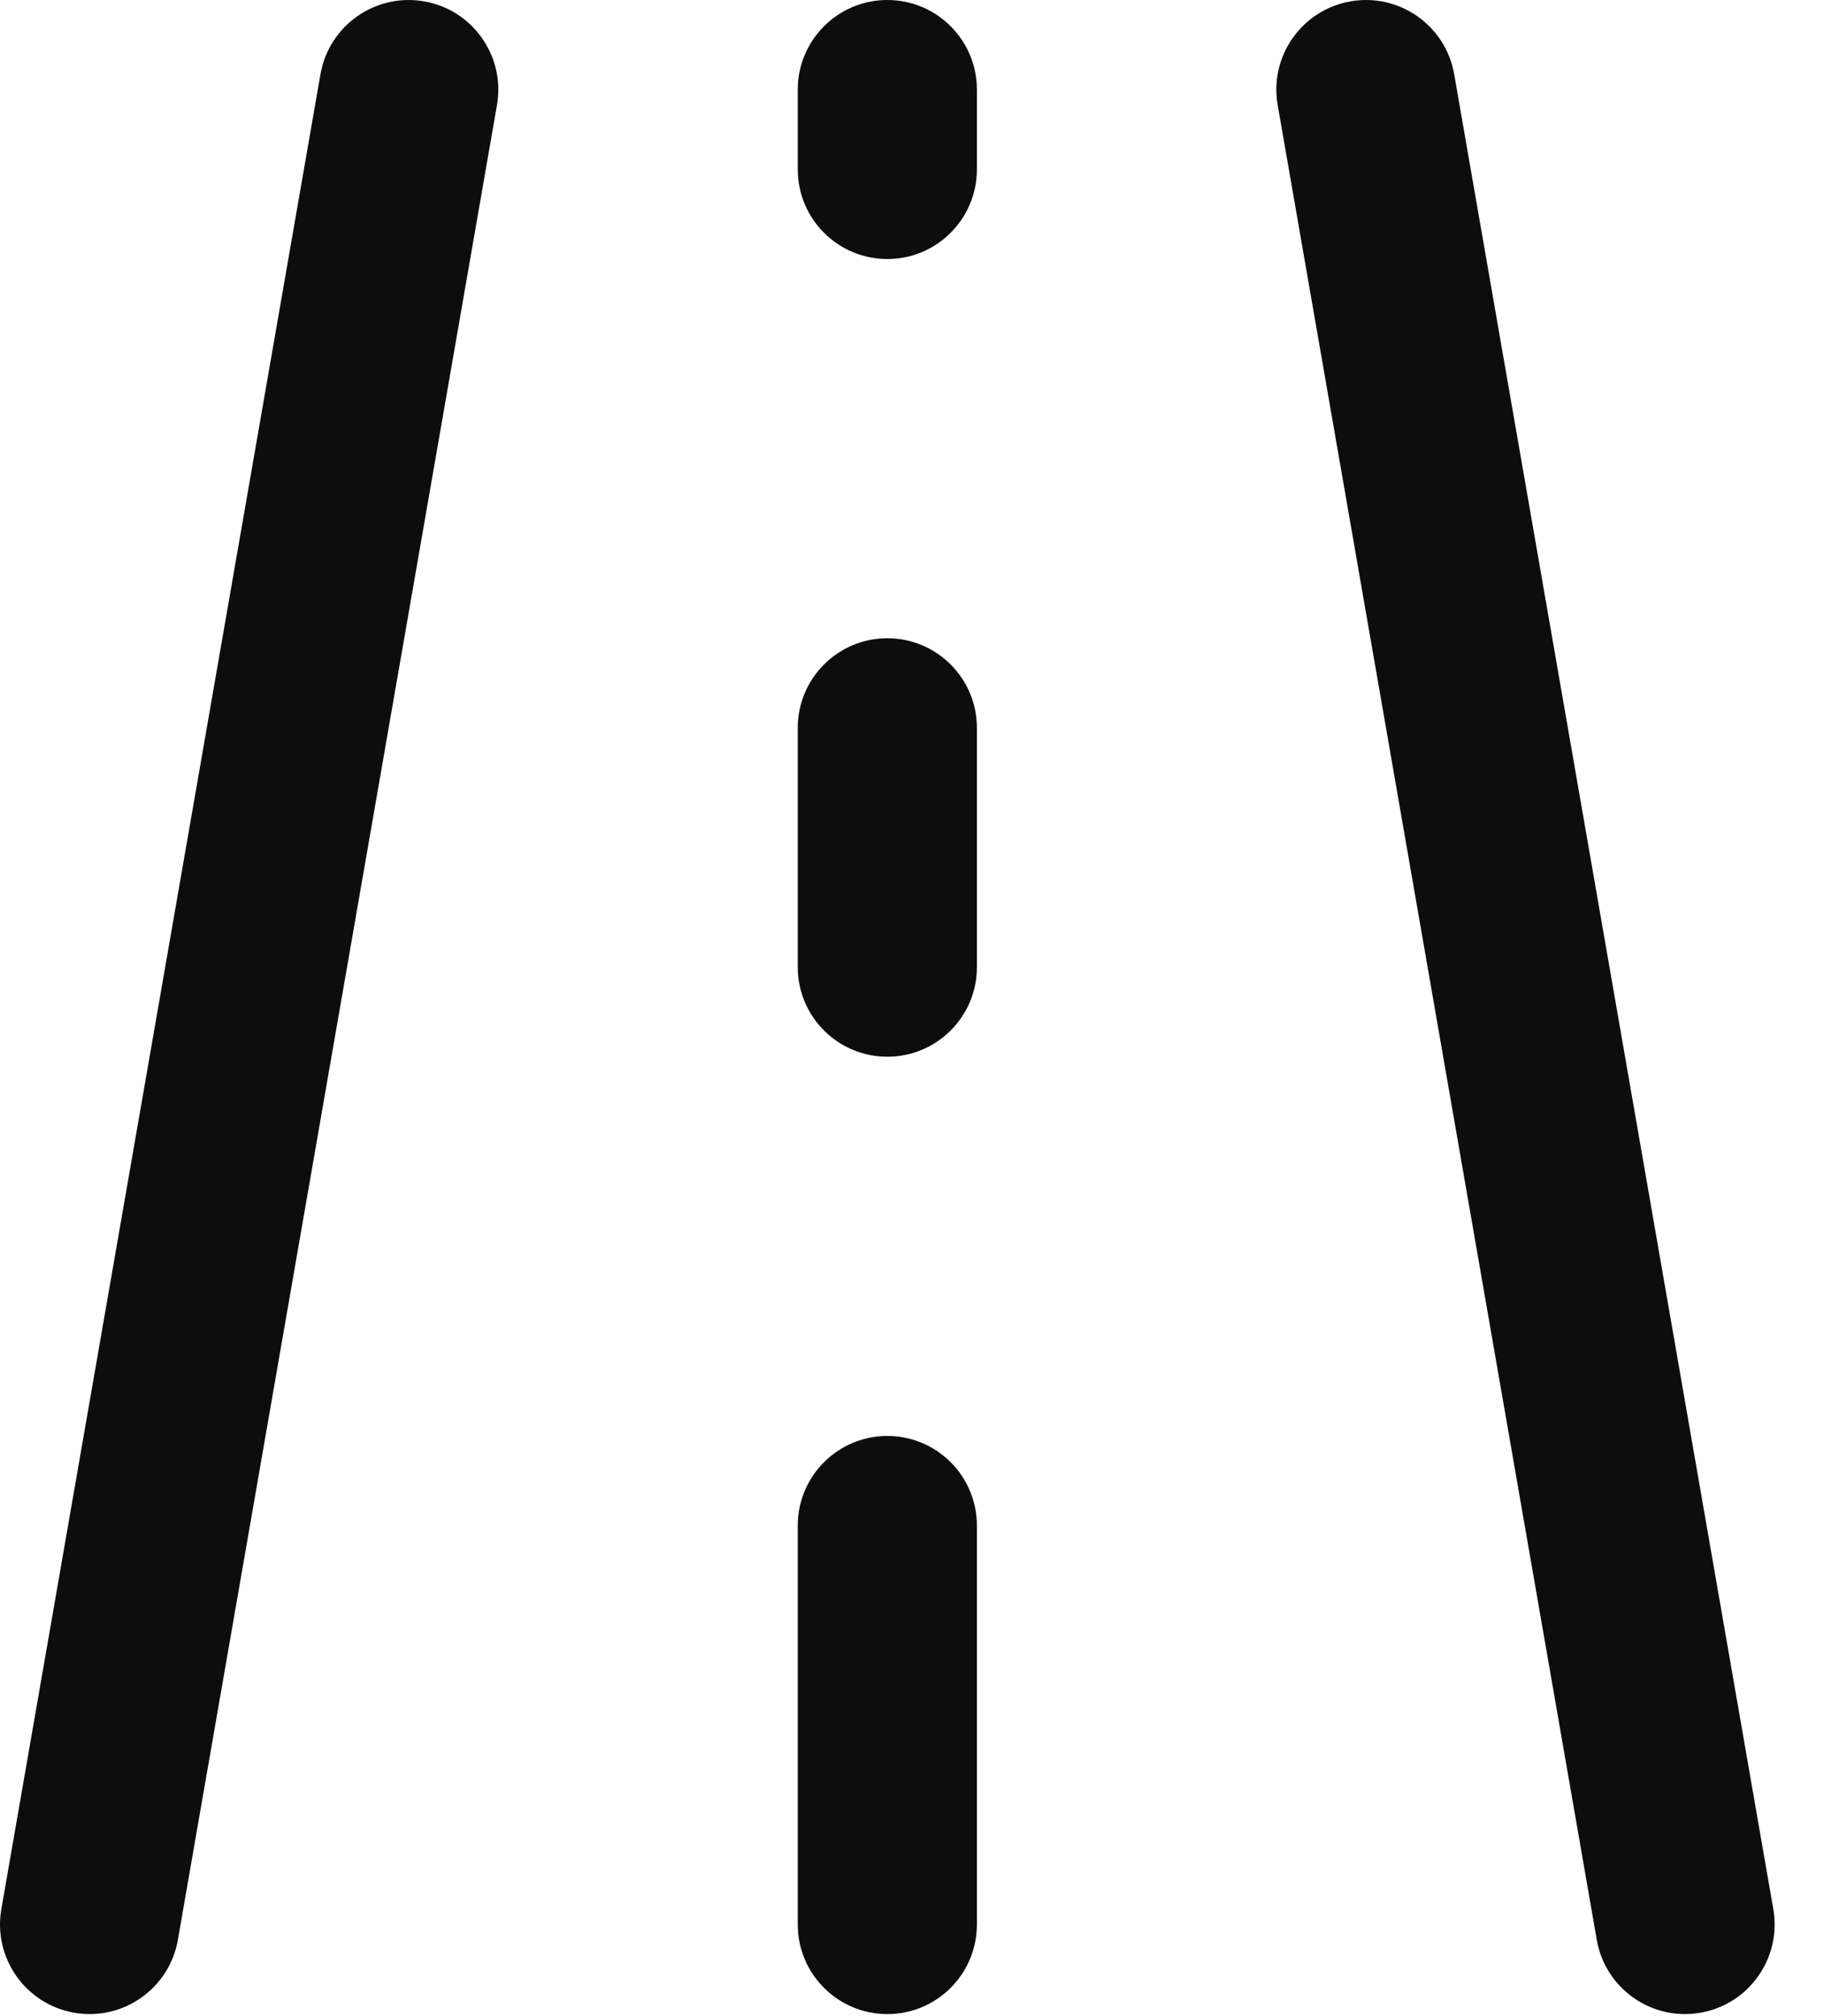
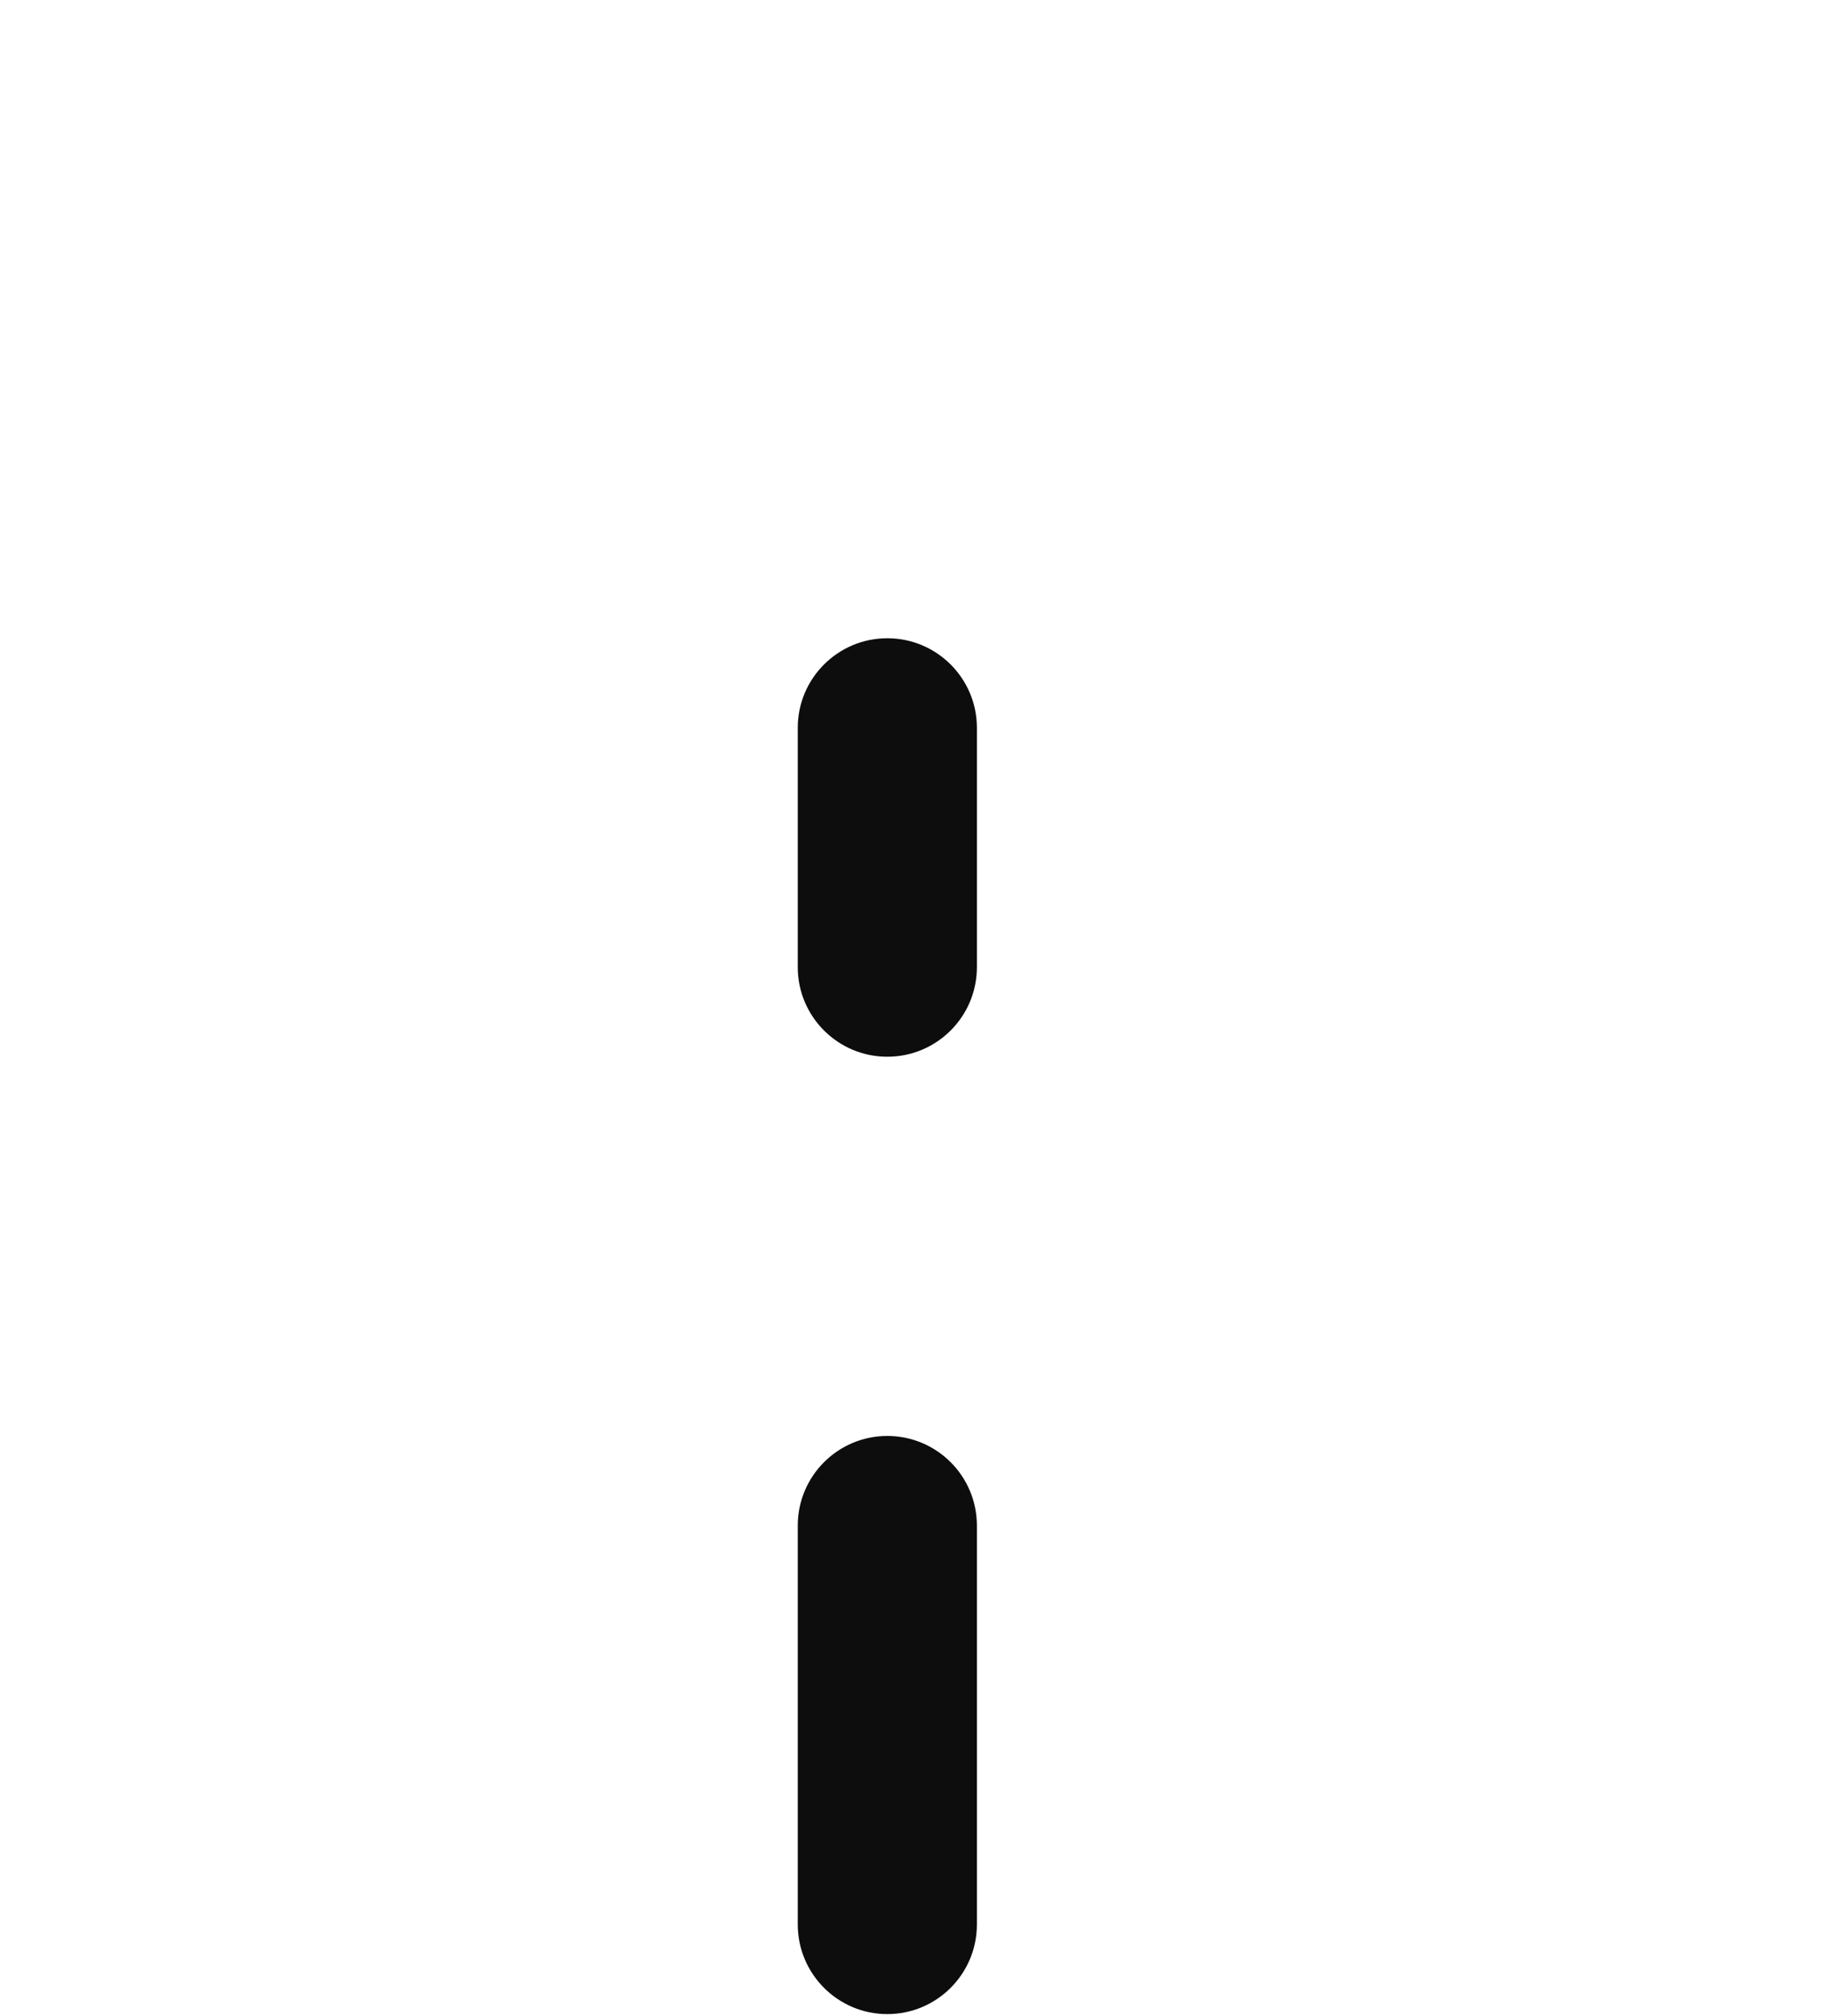
<svg xmlns="http://www.w3.org/2000/svg" fill="none" height="100%" overflow="visible" preserveAspectRatio="none" style="display: block;" viewBox="0 0 19 21" width="100%">
  <g id="Icon">
-     <path d="M5.177 1.093C5.265 0.586 4.925 0.102 4.417 0.014C3.909 -0.074 3.426 0.266 3.338 0.774L0.014 19.886C-0.074 20.393 0.266 20.877 0.774 20.965C1.281 21.053 1.765 20.713 1.853 20.205L5.177 1.093Z" fill="#0D0D0D" />
-     <path d="M14.069 0.014C13.561 0.102 13.221 0.586 13.309 1.093L16.633 20.205C16.721 20.713 17.204 21.053 17.712 20.965C18.22 20.877 18.56 20.393 18.472 19.886L15.148 0.774C15.06 0.266 14.576 -0.074 14.069 0.014Z" fill="#0D0D0D" />
-     <path d="M10.176 0.933C10.176 0.418 9.758 0 9.243 0C8.728 0 8.31 0.418 8.31 0.933V1.764C8.31 2.28 8.728 2.698 9.243 2.698C9.758 2.698 10.176 2.28 10.176 1.764V0.933Z" fill="#0D0D0D" />
    <path d="M9.243 6.648C9.758 6.648 10.176 7.066 10.176 7.581V10.074C10.176 10.589 9.758 11.007 9.243 11.007C8.728 11.007 8.31 10.589 8.31 10.074V7.581C8.31 7.066 8.728 6.648 9.243 6.648Z" fill="#0D0D0D" />
    <path d="M9.243 14.957C9.758 14.957 10.176 15.375 10.176 15.891V20.045C10.176 20.561 9.758 20.979 9.243 20.979C8.728 20.979 8.31 20.561 8.31 20.045V15.891C8.31 15.375 8.728 14.957 9.243 14.957Z" fill="#0D0D0D" />
  </g>
</svg>